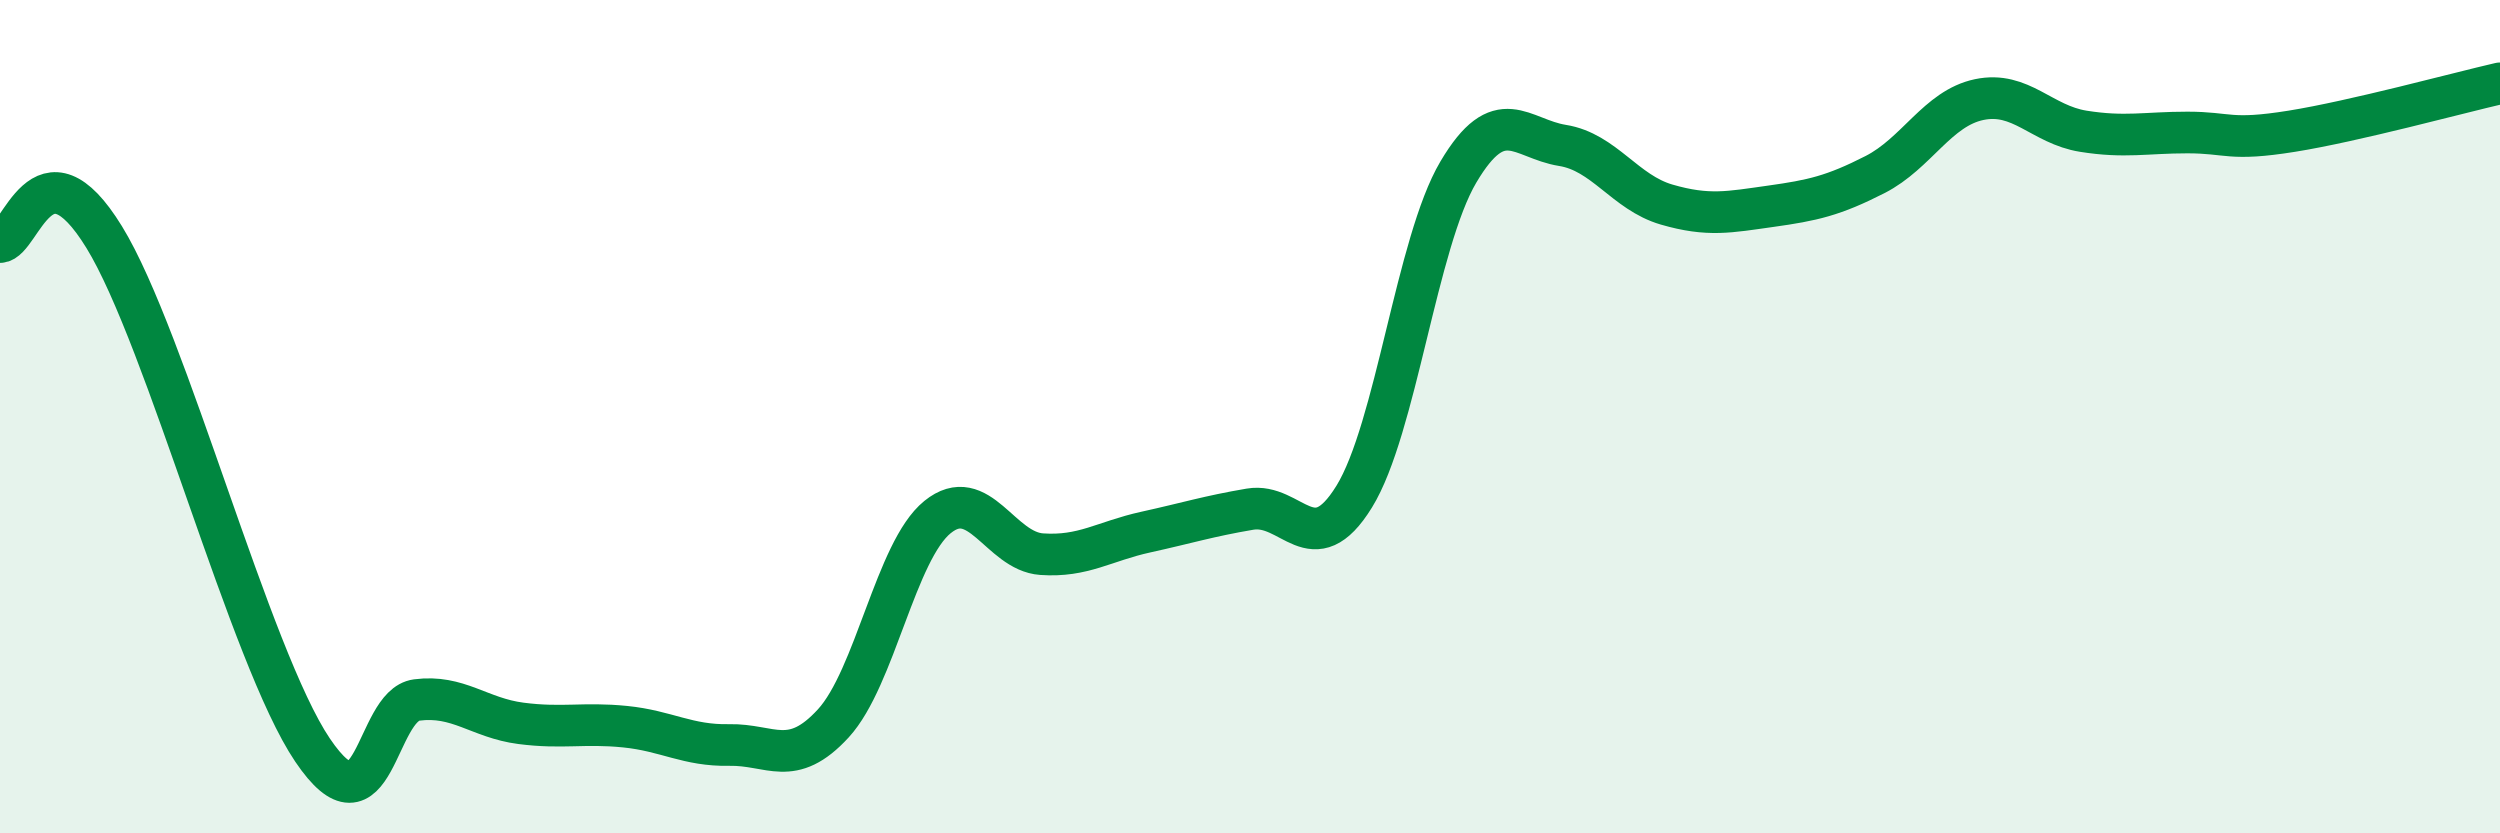
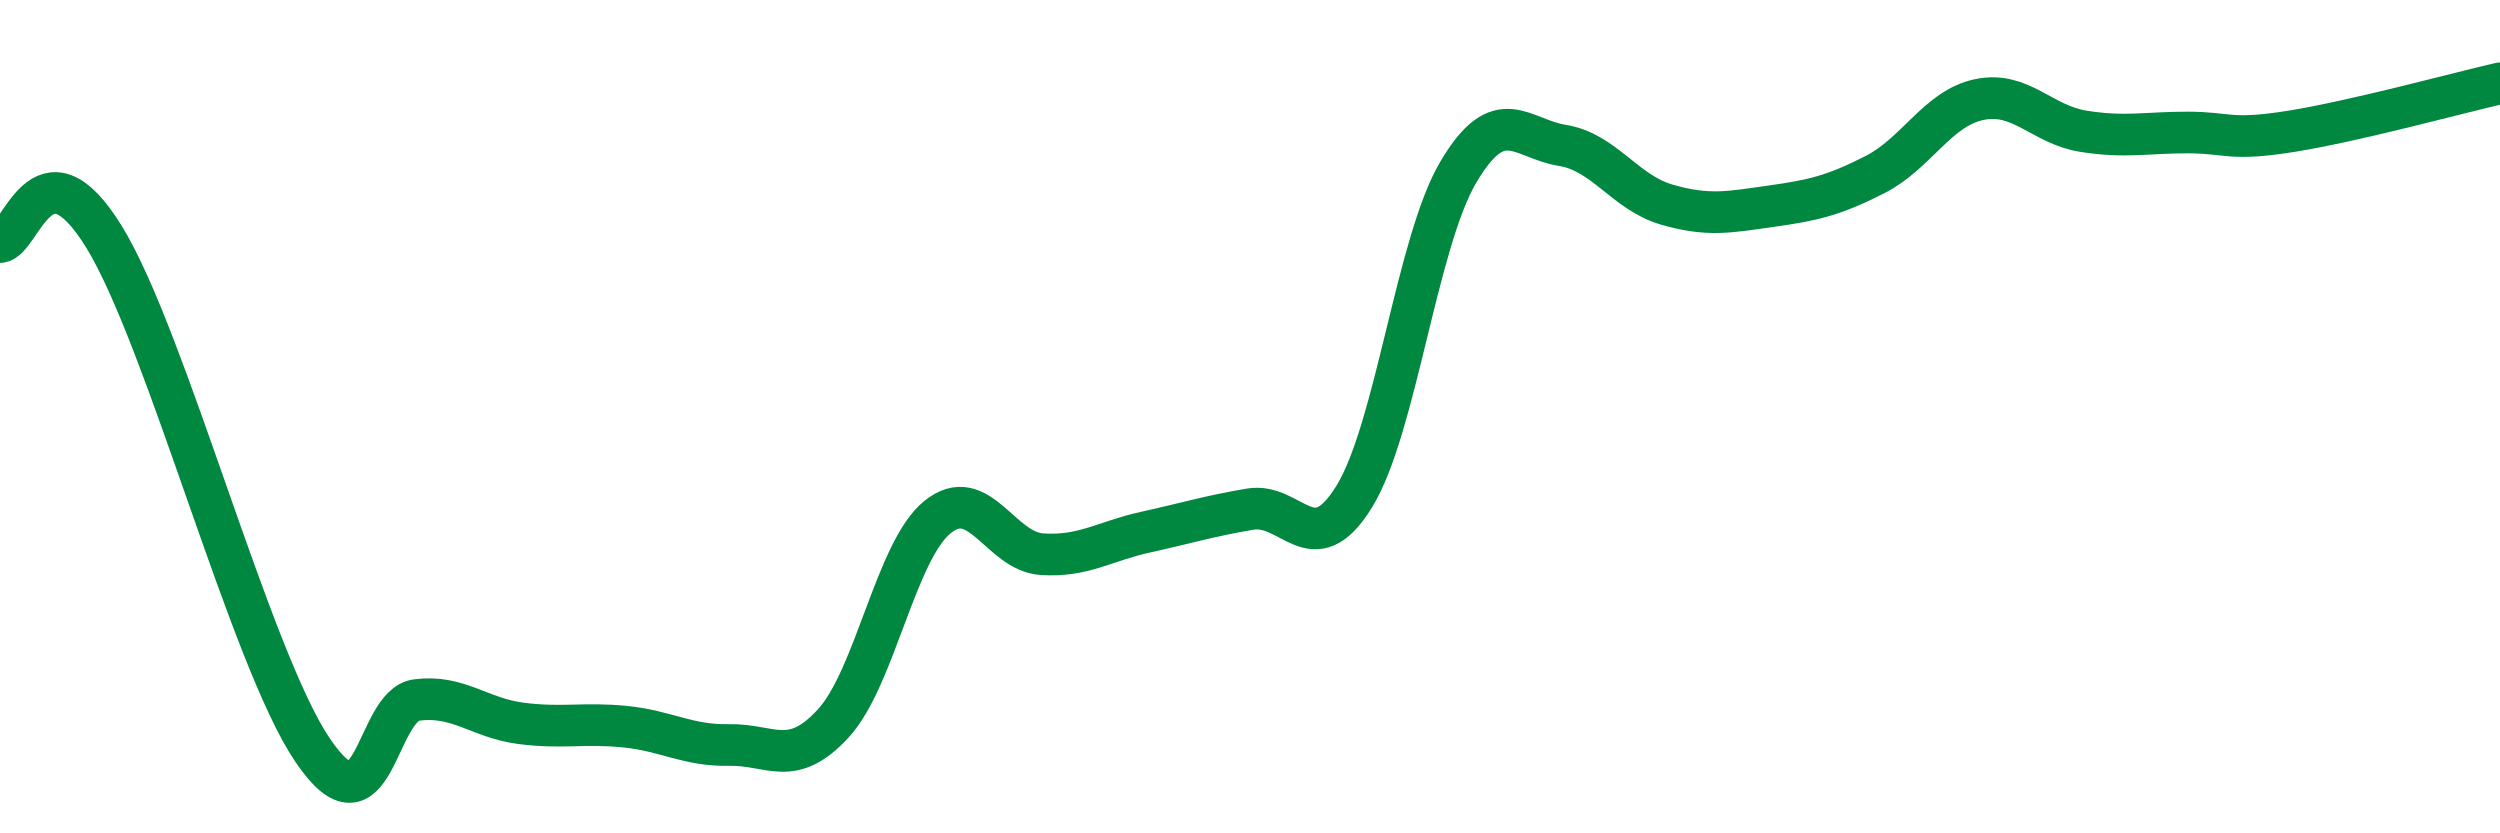
<svg xmlns="http://www.w3.org/2000/svg" width="60" height="20" viewBox="0 0 60 20">
-   <path d="M 0,5.81 C 0.5,5.79 1,3.25 2.5,5.69 C 4,8.13 6,15.78 7.5,18 C 9,20.22 9,16.93 10,16.8 C 11,16.67 11.5,17.23 12.5,17.36 C 13.5,17.49 14,17.34 15,17.44 C 16,17.54 16.5,17.9 17.5,17.88 C 18.5,17.86 19,18.45 20,17.36 C 21,16.27 21.5,13.22 22.5,12.41 C 23.5,11.6 24,13.23 25,13.3 C 26,13.37 26.5,12.99 27.5,12.77 C 28.5,12.55 29,12.39 30,12.22 C 31,12.05 31.5,13.54 32.5,11.92 C 33.5,10.3 34,5.82 35,4.13 C 36,2.44 36.5,3.33 37.5,3.49 C 38.5,3.65 39,4.62 40,4.91 C 41,5.2 41.5,5.09 42.5,4.95 C 43.5,4.81 44,4.7 45,4.19 C 46,3.68 46.5,2.6 47.5,2.39 C 48.5,2.18 49,2.99 50,3.15 C 51,3.31 51.5,3.18 52.5,3.18 C 53.5,3.18 53.5,3.39 55,3.15 C 56.5,2.91 59,2.23 60,2L60 20L0 20Z" fill="#008740" opacity="0.1" stroke-linecap="round" stroke-linejoin="round" />
  <path d="M 0,5.81 C 0.5,5.79 1,3.25 2.5,5.69 C 4,8.13 6,15.78 7.5,18 C 9,20.22 9,16.93 10,16.8 C 11,16.67 11.5,17.23 12.5,17.36 C 13.5,17.49 14,17.34 15,17.44 C 16,17.54 16.5,17.9 17.5,17.88 C 18.5,17.86 19,18.45 20,17.36 C 21,16.27 21.5,13.22 22.5,12.41 C 23.5,11.6 24,13.23 25,13.3 C 26,13.37 26.5,12.99 27.5,12.77 C 28.5,12.55 29,12.39 30,12.22 C 31,12.05 31.5,13.54 32.5,11.92 C 33.5,10.3 34,5.82 35,4.13 C 36,2.44 36.5,3.33 37.5,3.49 C 38.5,3.65 39,4.62 40,4.91 C 41,5.2 41.5,5.09 42.5,4.95 C 43.5,4.81 44,4.7 45,4.19 C 46,3.68 46.5,2.6 47.5,2.39 C 48.5,2.18 49,2.99 50,3.15 C 51,3.31 51.5,3.18 52.5,3.18 C 53.5,3.18 53.5,3.39 55,3.15 C 56.5,2.91 59,2.23 60,2" stroke="#008740" stroke-width="1" fill="none" stroke-linecap="round" stroke-linejoin="round" />
</svg>